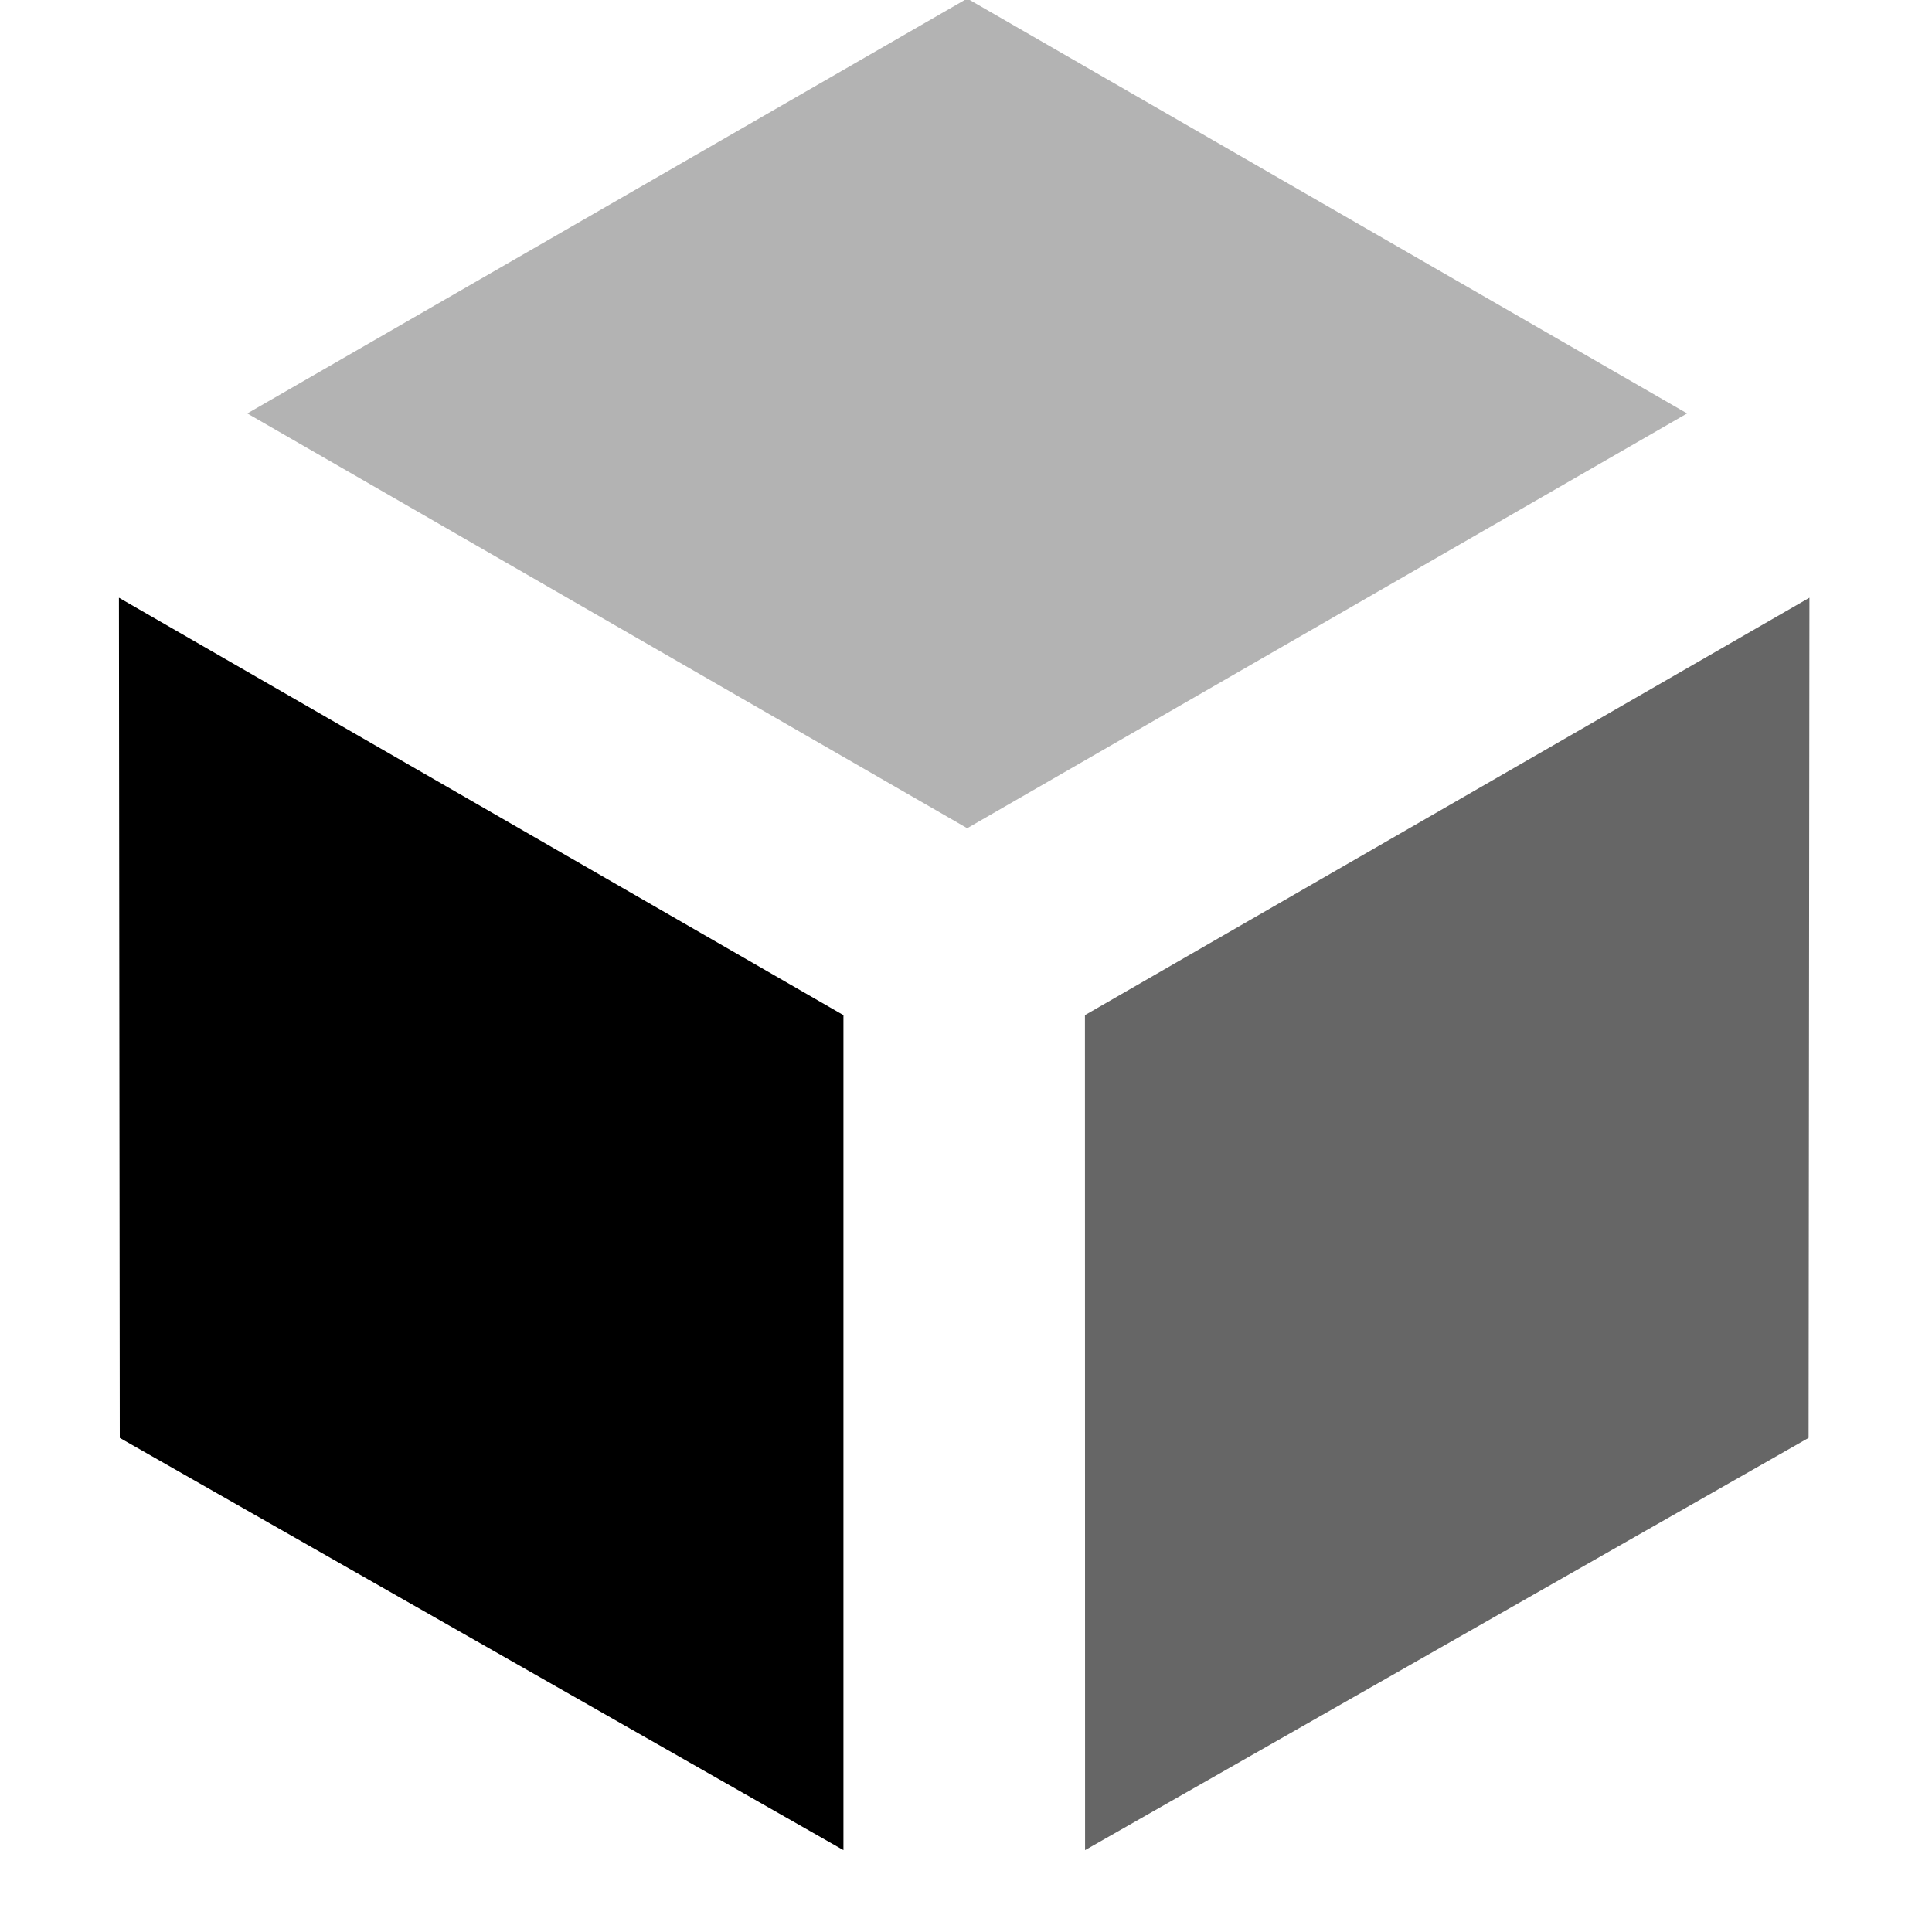
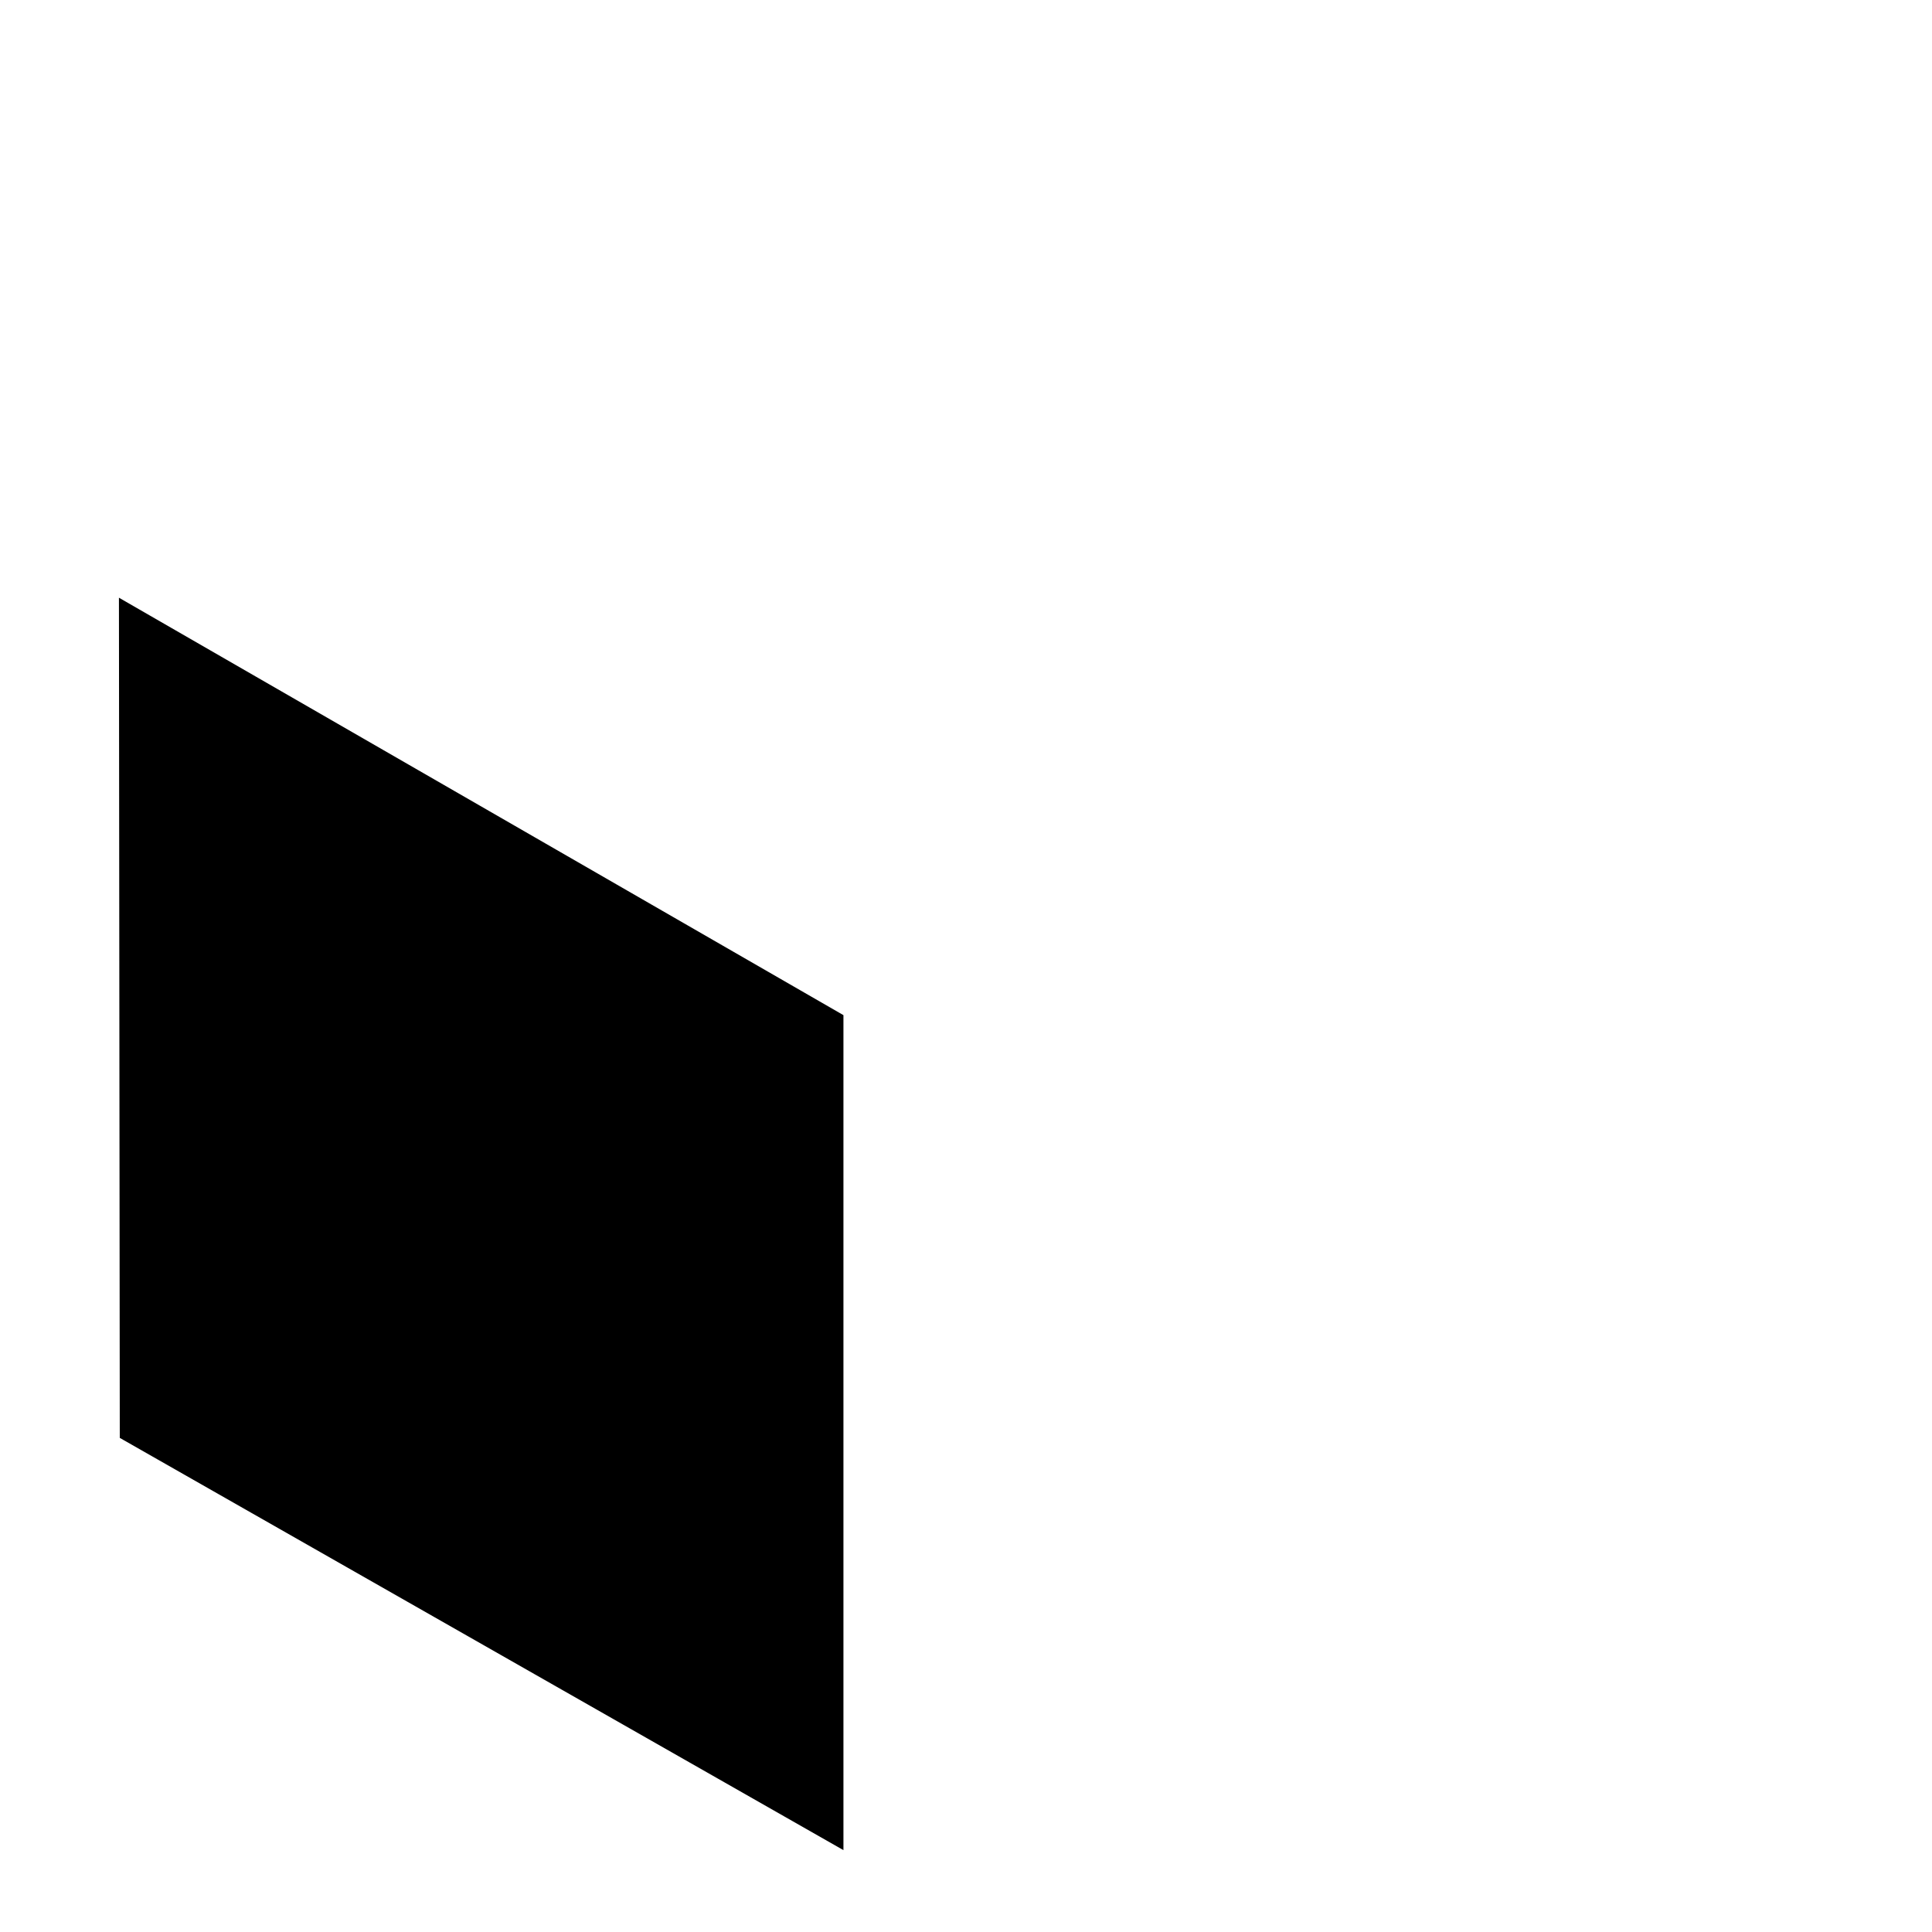
<svg xmlns="http://www.w3.org/2000/svg" width="16" height="16" viewBox="0 0 16 16" fill="none">
  <g clip-path="url(#clip0_2003_77)">
-     <path opacity="0.3" d="M13.972 3.424L8.01 6.859L2.048 3.424L8.01 -0.012L13.972 3.424Z" fill="black" />
    <path d="M6.985 15.322L0.992 11.908L0.985 4.95L6.985 8.407L6.985 15.322Z" fill="black" />
-     <path opacity="0.601" d="M8.986 15.322L14.978 11.908L14.985 4.95L8.985 8.407L8.986 15.322Z" fill="black" />
  </g>
  <defs>
    <clipPath id="clip0_2003_77">
      <rect width="16" height="16" fill="white" />
    </clipPath>
  </defs>
</svg>